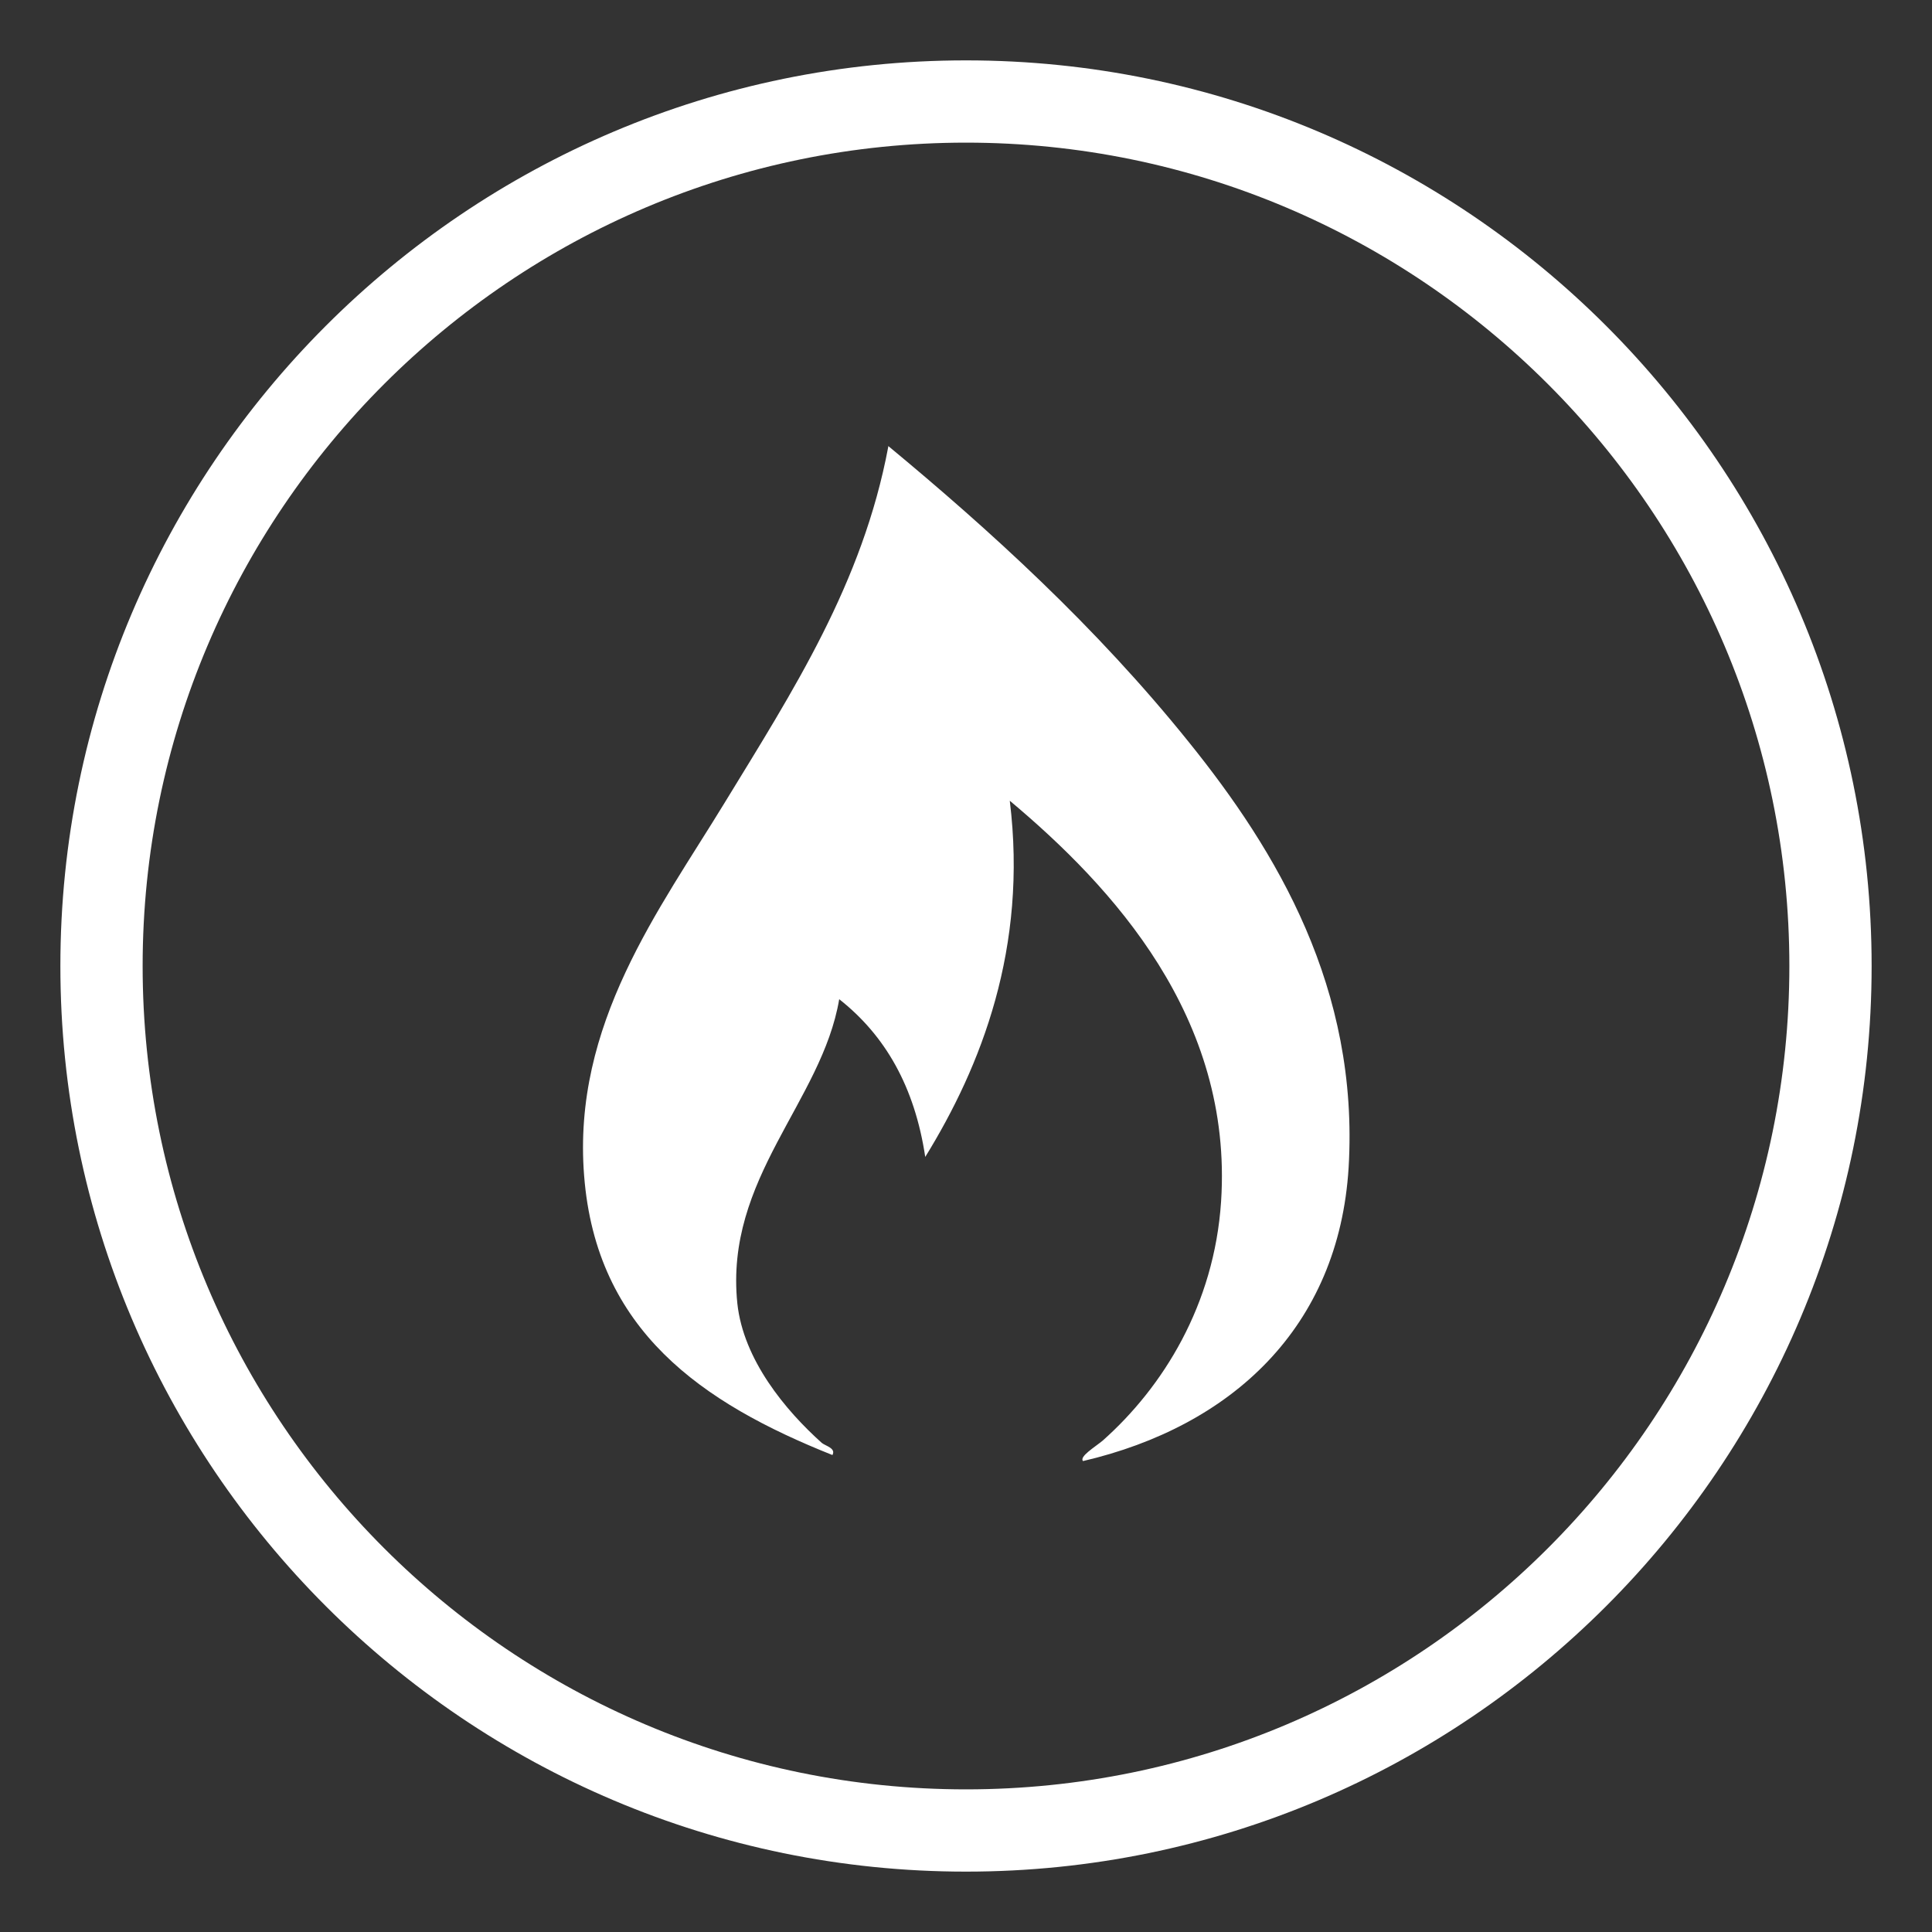
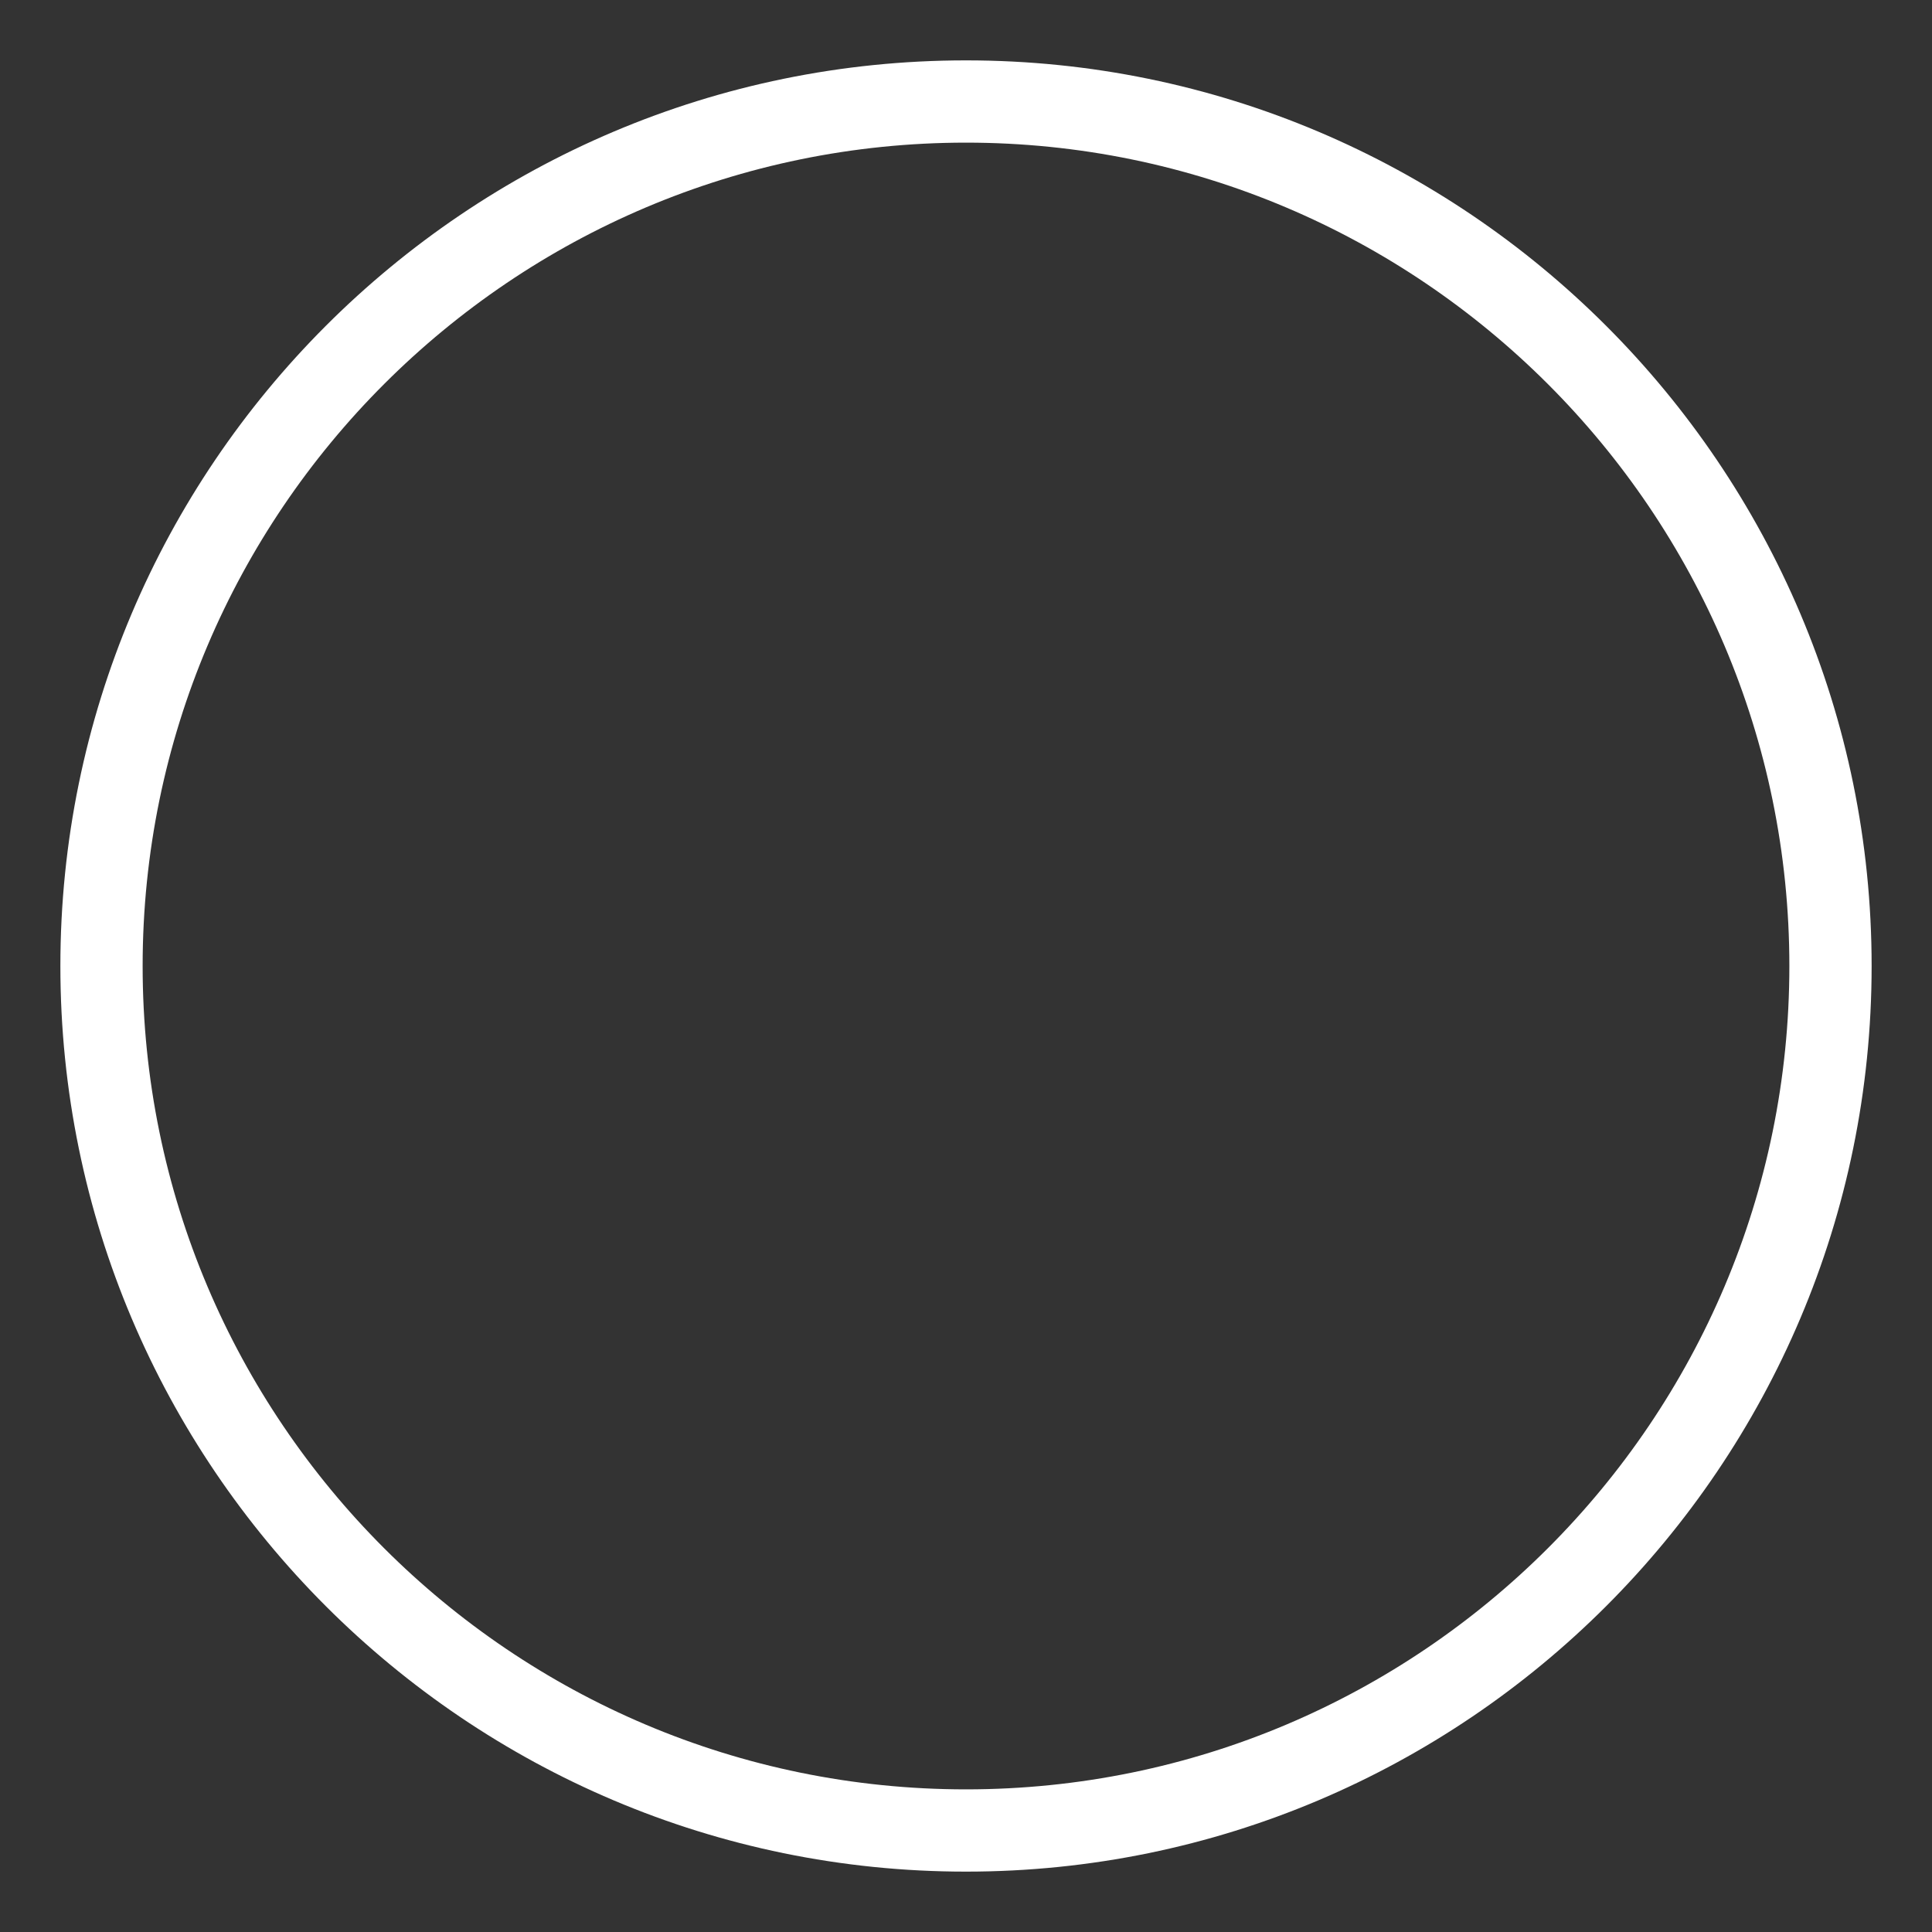
<svg xmlns="http://www.w3.org/2000/svg" id="Capa_1" version="1.1" viewBox="0 0 256 256">
  <rect x="0" y="0" width="256" height="256" fill="#333333" stroke="none" />
  <defs>
    <style>
      .st0 {
        fill-rule: evenodd;
      }

      .st0, .st1 {
        fill: #fff;
      }
    </style>
  </defs>
  <path class="st1" d="M128,248c-66.2,0-120-53.8-120-120S61.8,8,128,8s120,53.8,120,120-53.8,120-120,120ZM128,18.9c-60.1,0-109.1,48.9-109.1,109.1s48.9,109.1,109.1,109.1,109.1-48.9,109.1-109.1S188.1,18.9,128,18.9Z" />
-   <path class="st0" d="M117.7,59.1c13.4,11.1,27.5,23.9,39.8,39.2,11.7,14.5,22.6,32.7,21.2,56.4-1.3,21.2-15.5,34.3-35.2,38.9-.5-.6,1.5-1.8,2.6-2.7,8-7.1,14.8-18,15.7-31.7,1.6-24.4-14.4-41.7-28-53.1,2.4,19.5-3.8,35.2-11.2,47.2-1.4-9.3-5.3-16.1-11.4-20.9-2.3,13.6-15.2,23.7-13.5,40.3.8,7.5,6.4,14.2,11.2,18.5.5.4,1.9.7,1.4,1.6-17.3-6.9-31.3-16.5-32.9-37-1.6-20.1,10-35.3,18.6-49.4,9.1-14.9,18.3-29.1,21.7-47.2Z" />
</svg>